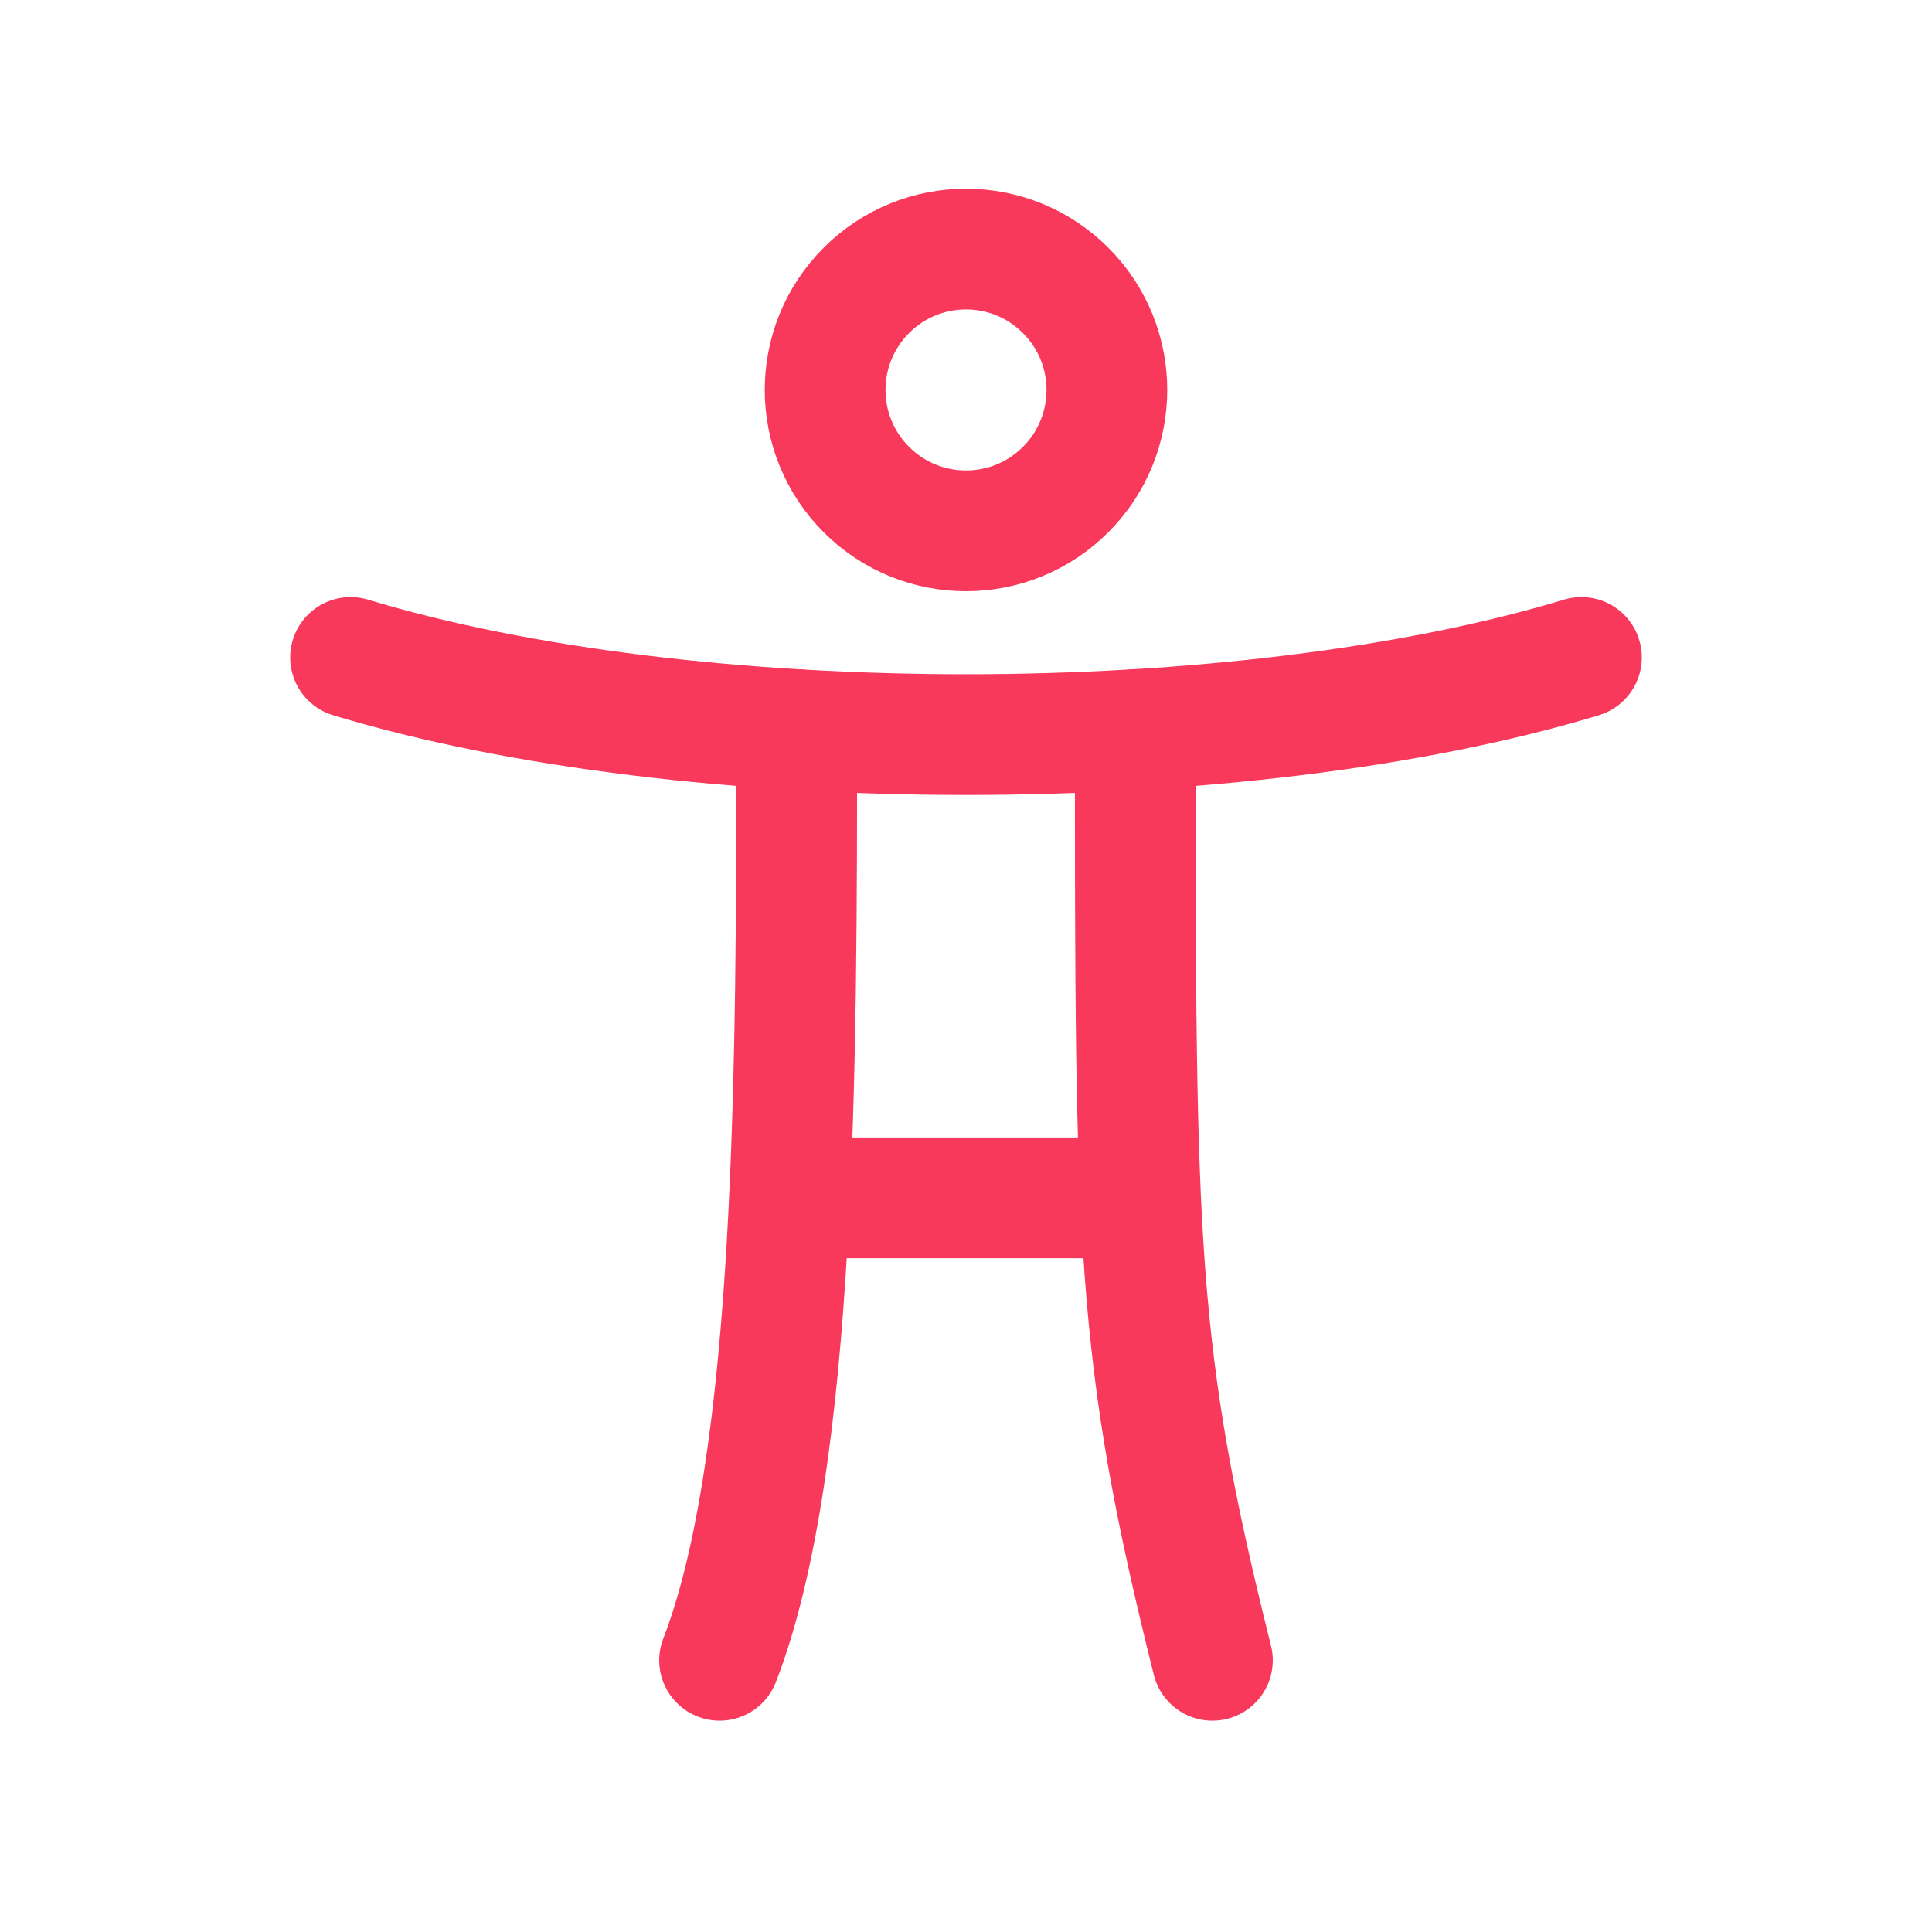
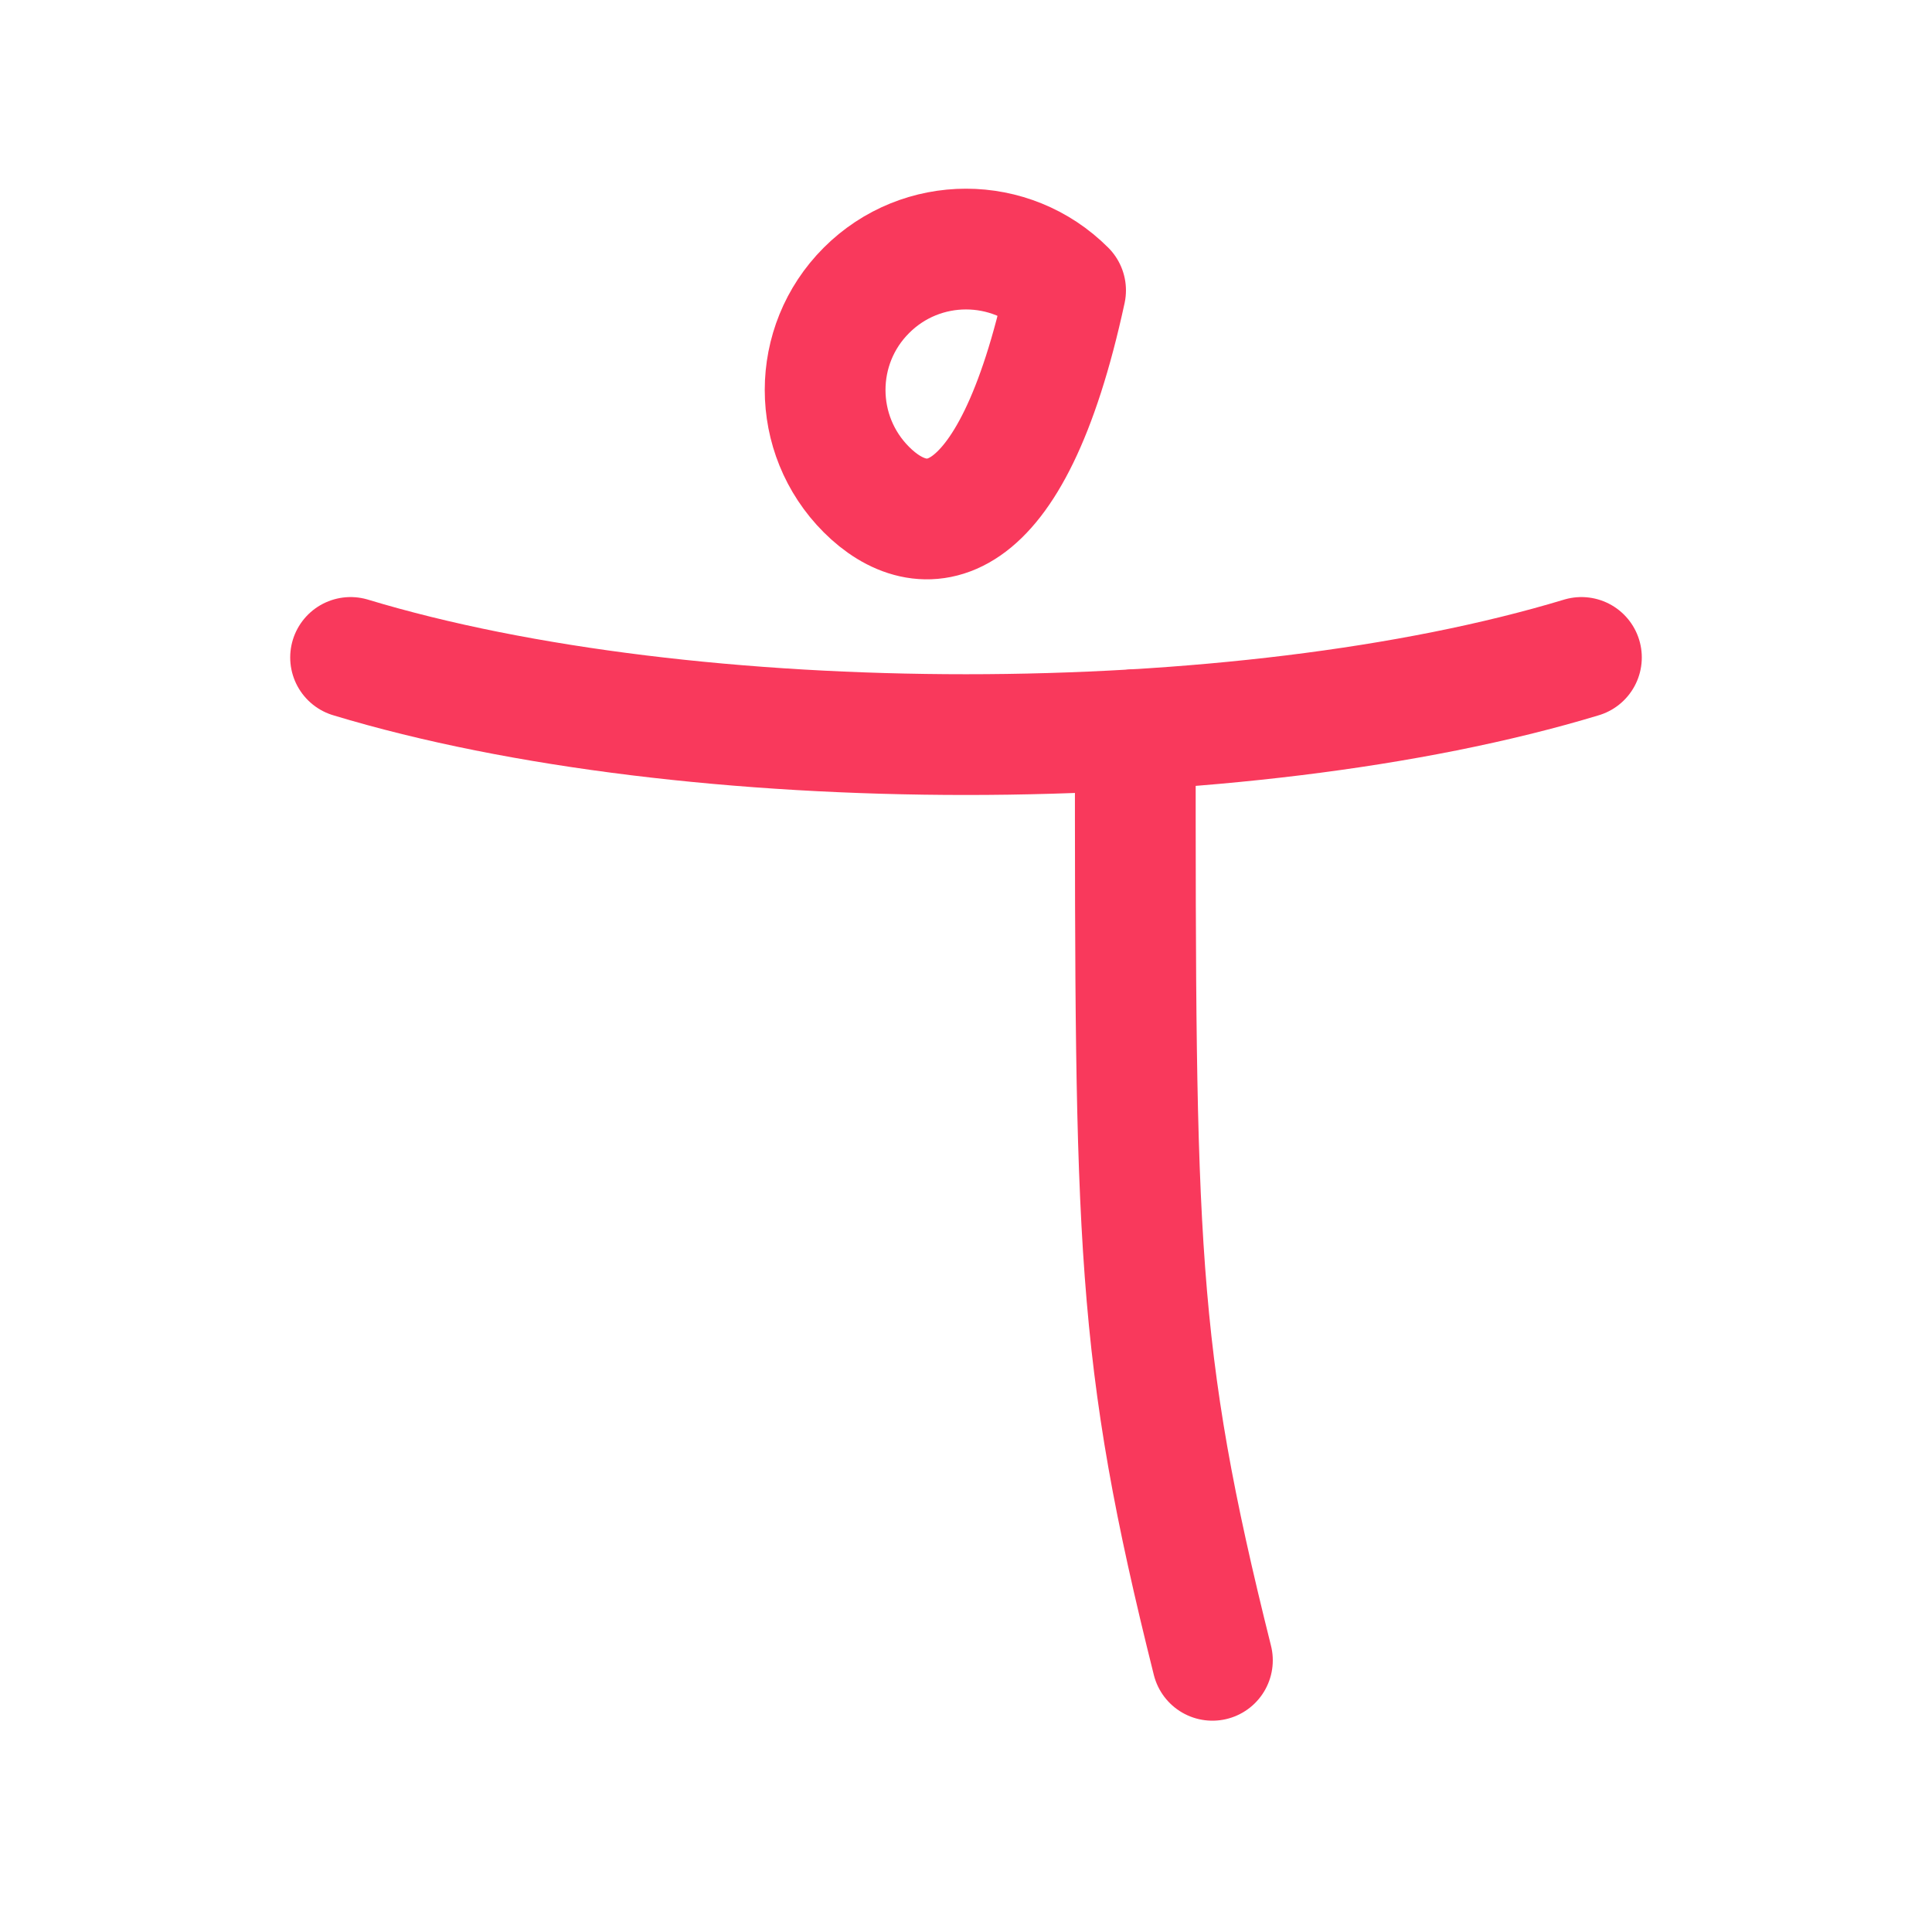
<svg xmlns="http://www.w3.org/2000/svg" width="24" height="24" viewBox="0 0 24 24" fill="none">
-   <path d="M9.898 14.88H14.098" stroke="#F9395C" stroke-width="1.5" stroke-linecap="round" stroke-linejoin="round" />
  <path d="M19.645 8.167C15.422 9.445 8.577 9.445 4.355 8.167" stroke="#F9395C" stroke-width="1.5" stroke-linecap="round" stroke-linejoin="round" />
-   <path d="M9.897 9.063C9.897 13.187 9.897 18.151 8.939 20.625" stroke="#F9395C" stroke-width="1.5" stroke-linecap="round" stroke-linejoin="round" />
  <path d="M14.103 9.063C14.103 15.447 14.103 16.795 15.061 20.625" stroke="#F9395C" stroke-width="1.5" stroke-linecap="round" stroke-linejoin="round" />
-   <path d="M13.237 3.607C13.921 4.29 13.921 5.398 13.237 6.082C12.554 6.765 11.446 6.765 10.763 6.082C10.079 5.398 10.079 4.29 10.763 3.607C11.446 2.923 12.554 2.923 13.237 3.607" stroke="#F9395C" stroke-width="1.5" stroke-linecap="round" stroke-linejoin="round" />
+   <path d="M13.237 3.607C12.554 6.765 11.446 6.765 10.763 6.082C10.079 5.398 10.079 4.29 10.763 3.607C11.446 2.923 12.554 2.923 13.237 3.607" stroke="#F9395C" stroke-width="1.5" stroke-linecap="round" stroke-linejoin="round" />
</svg>